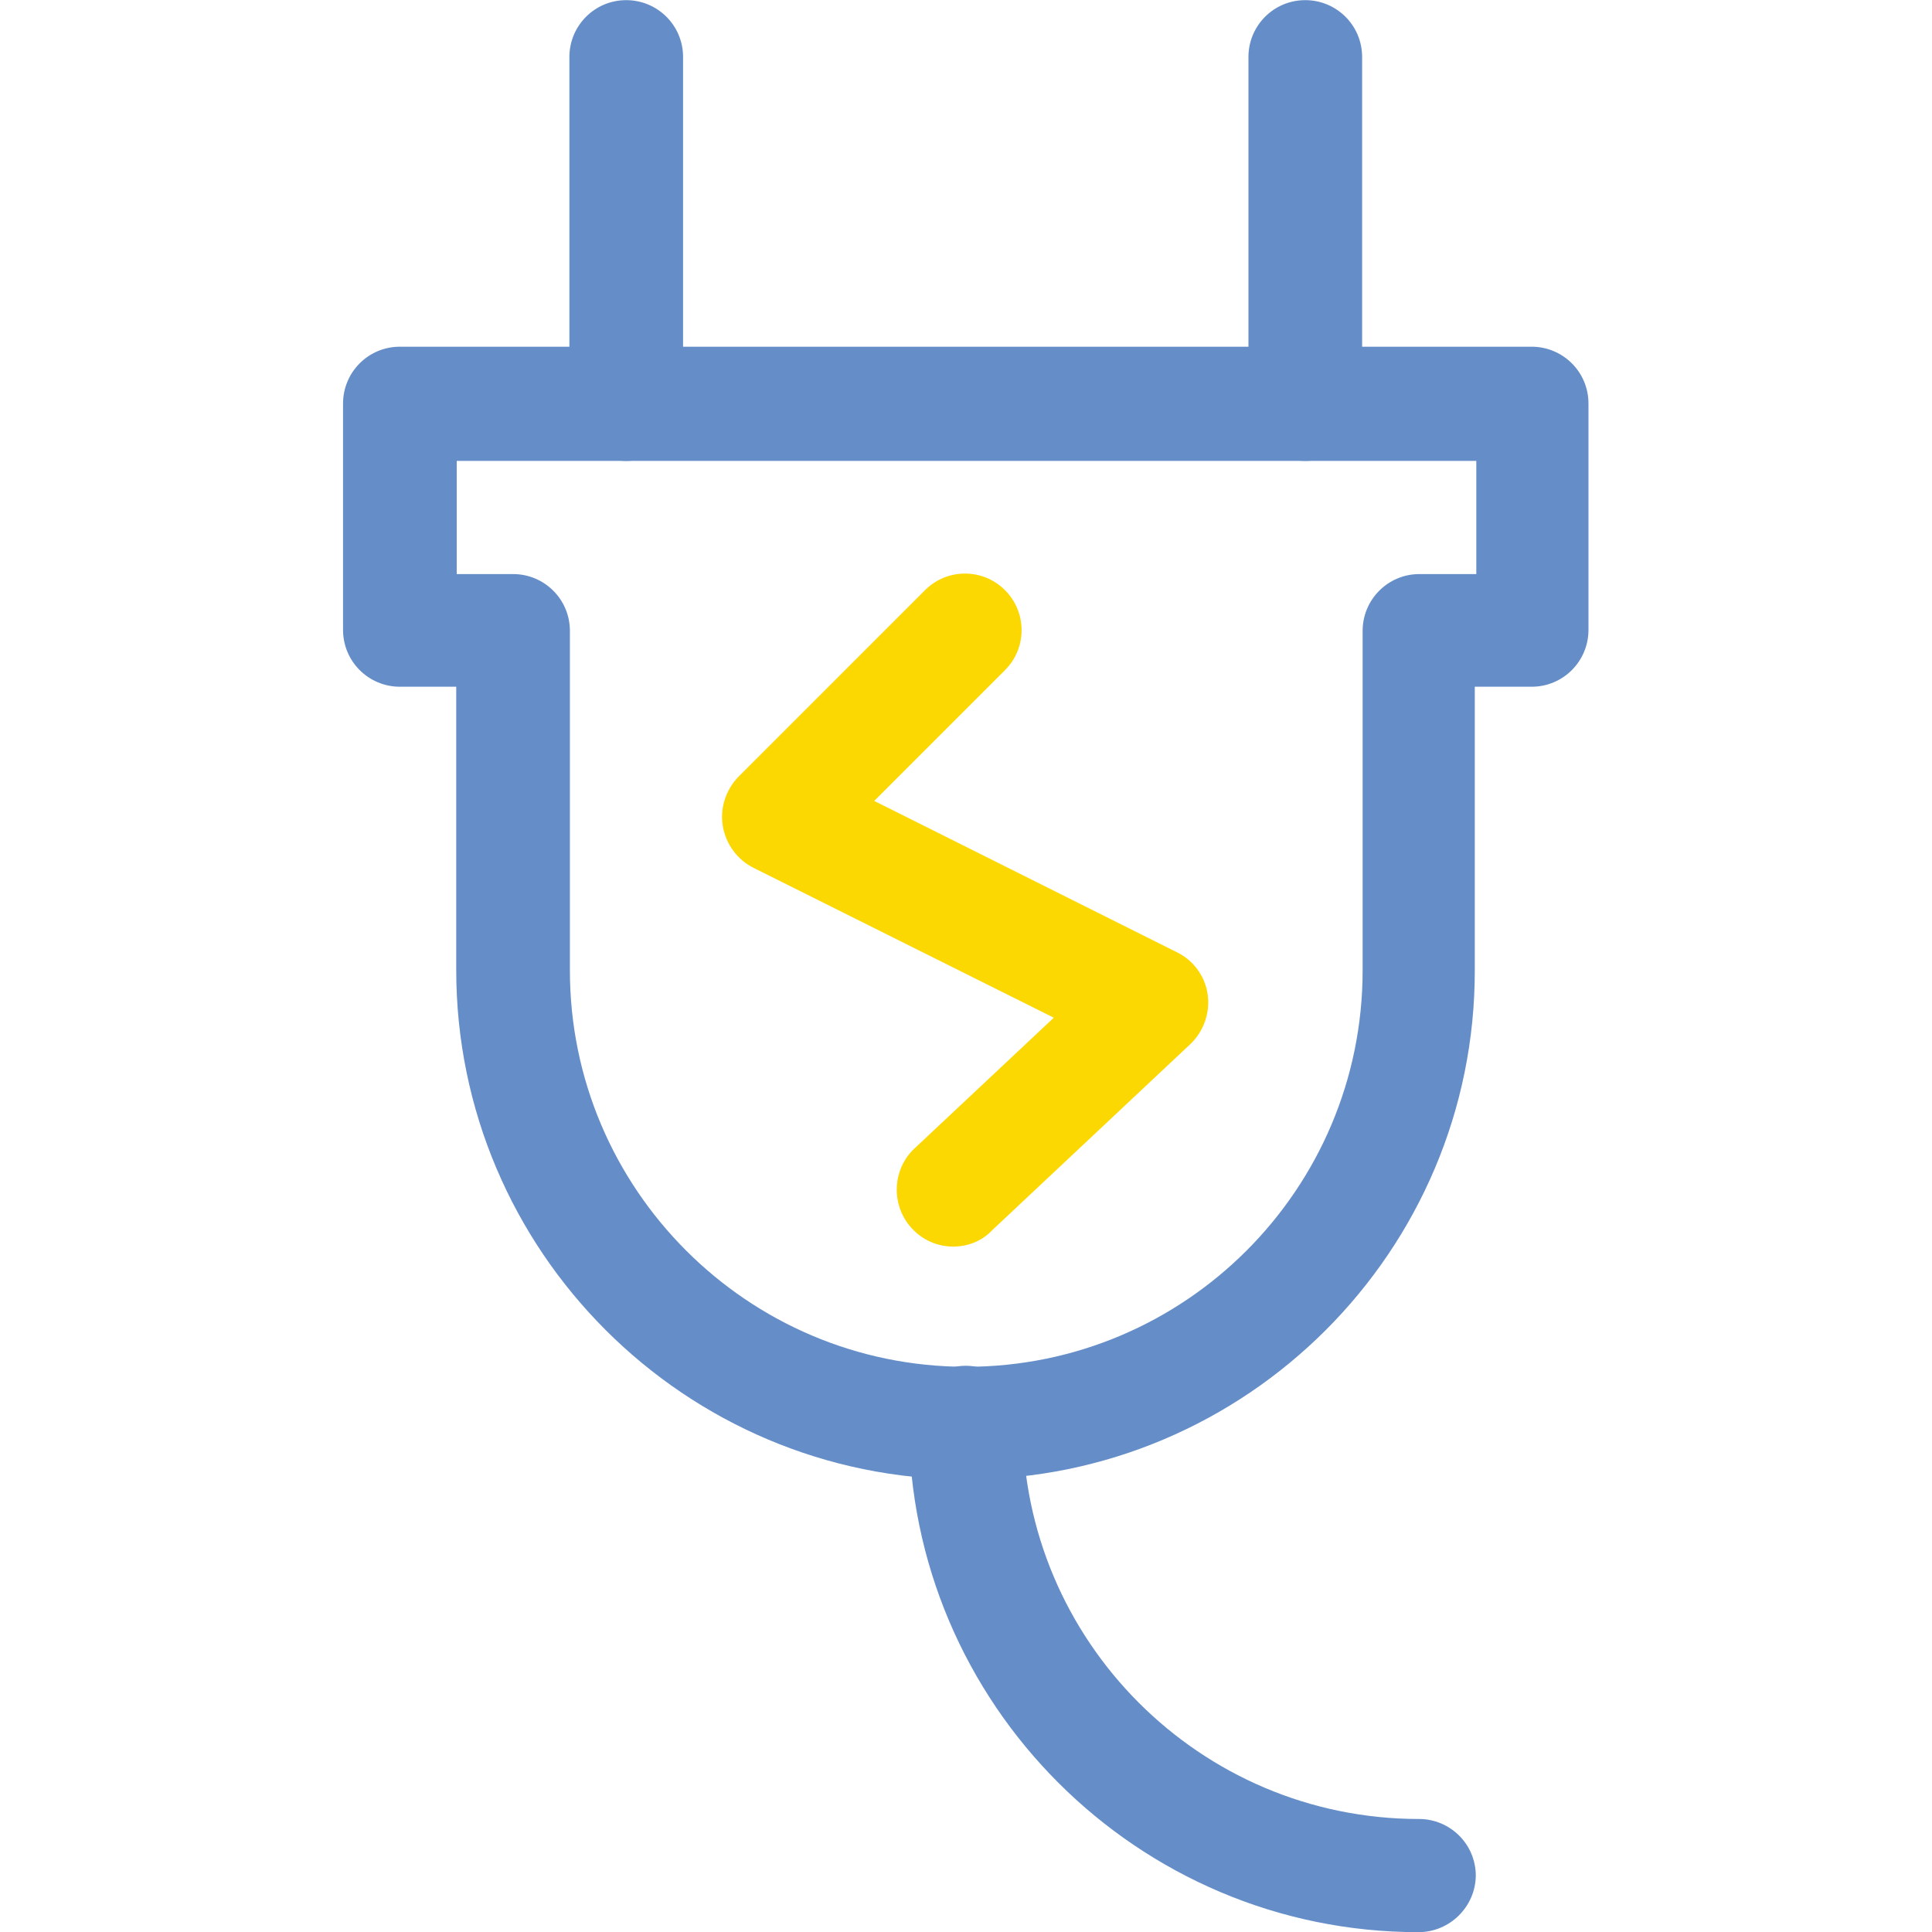
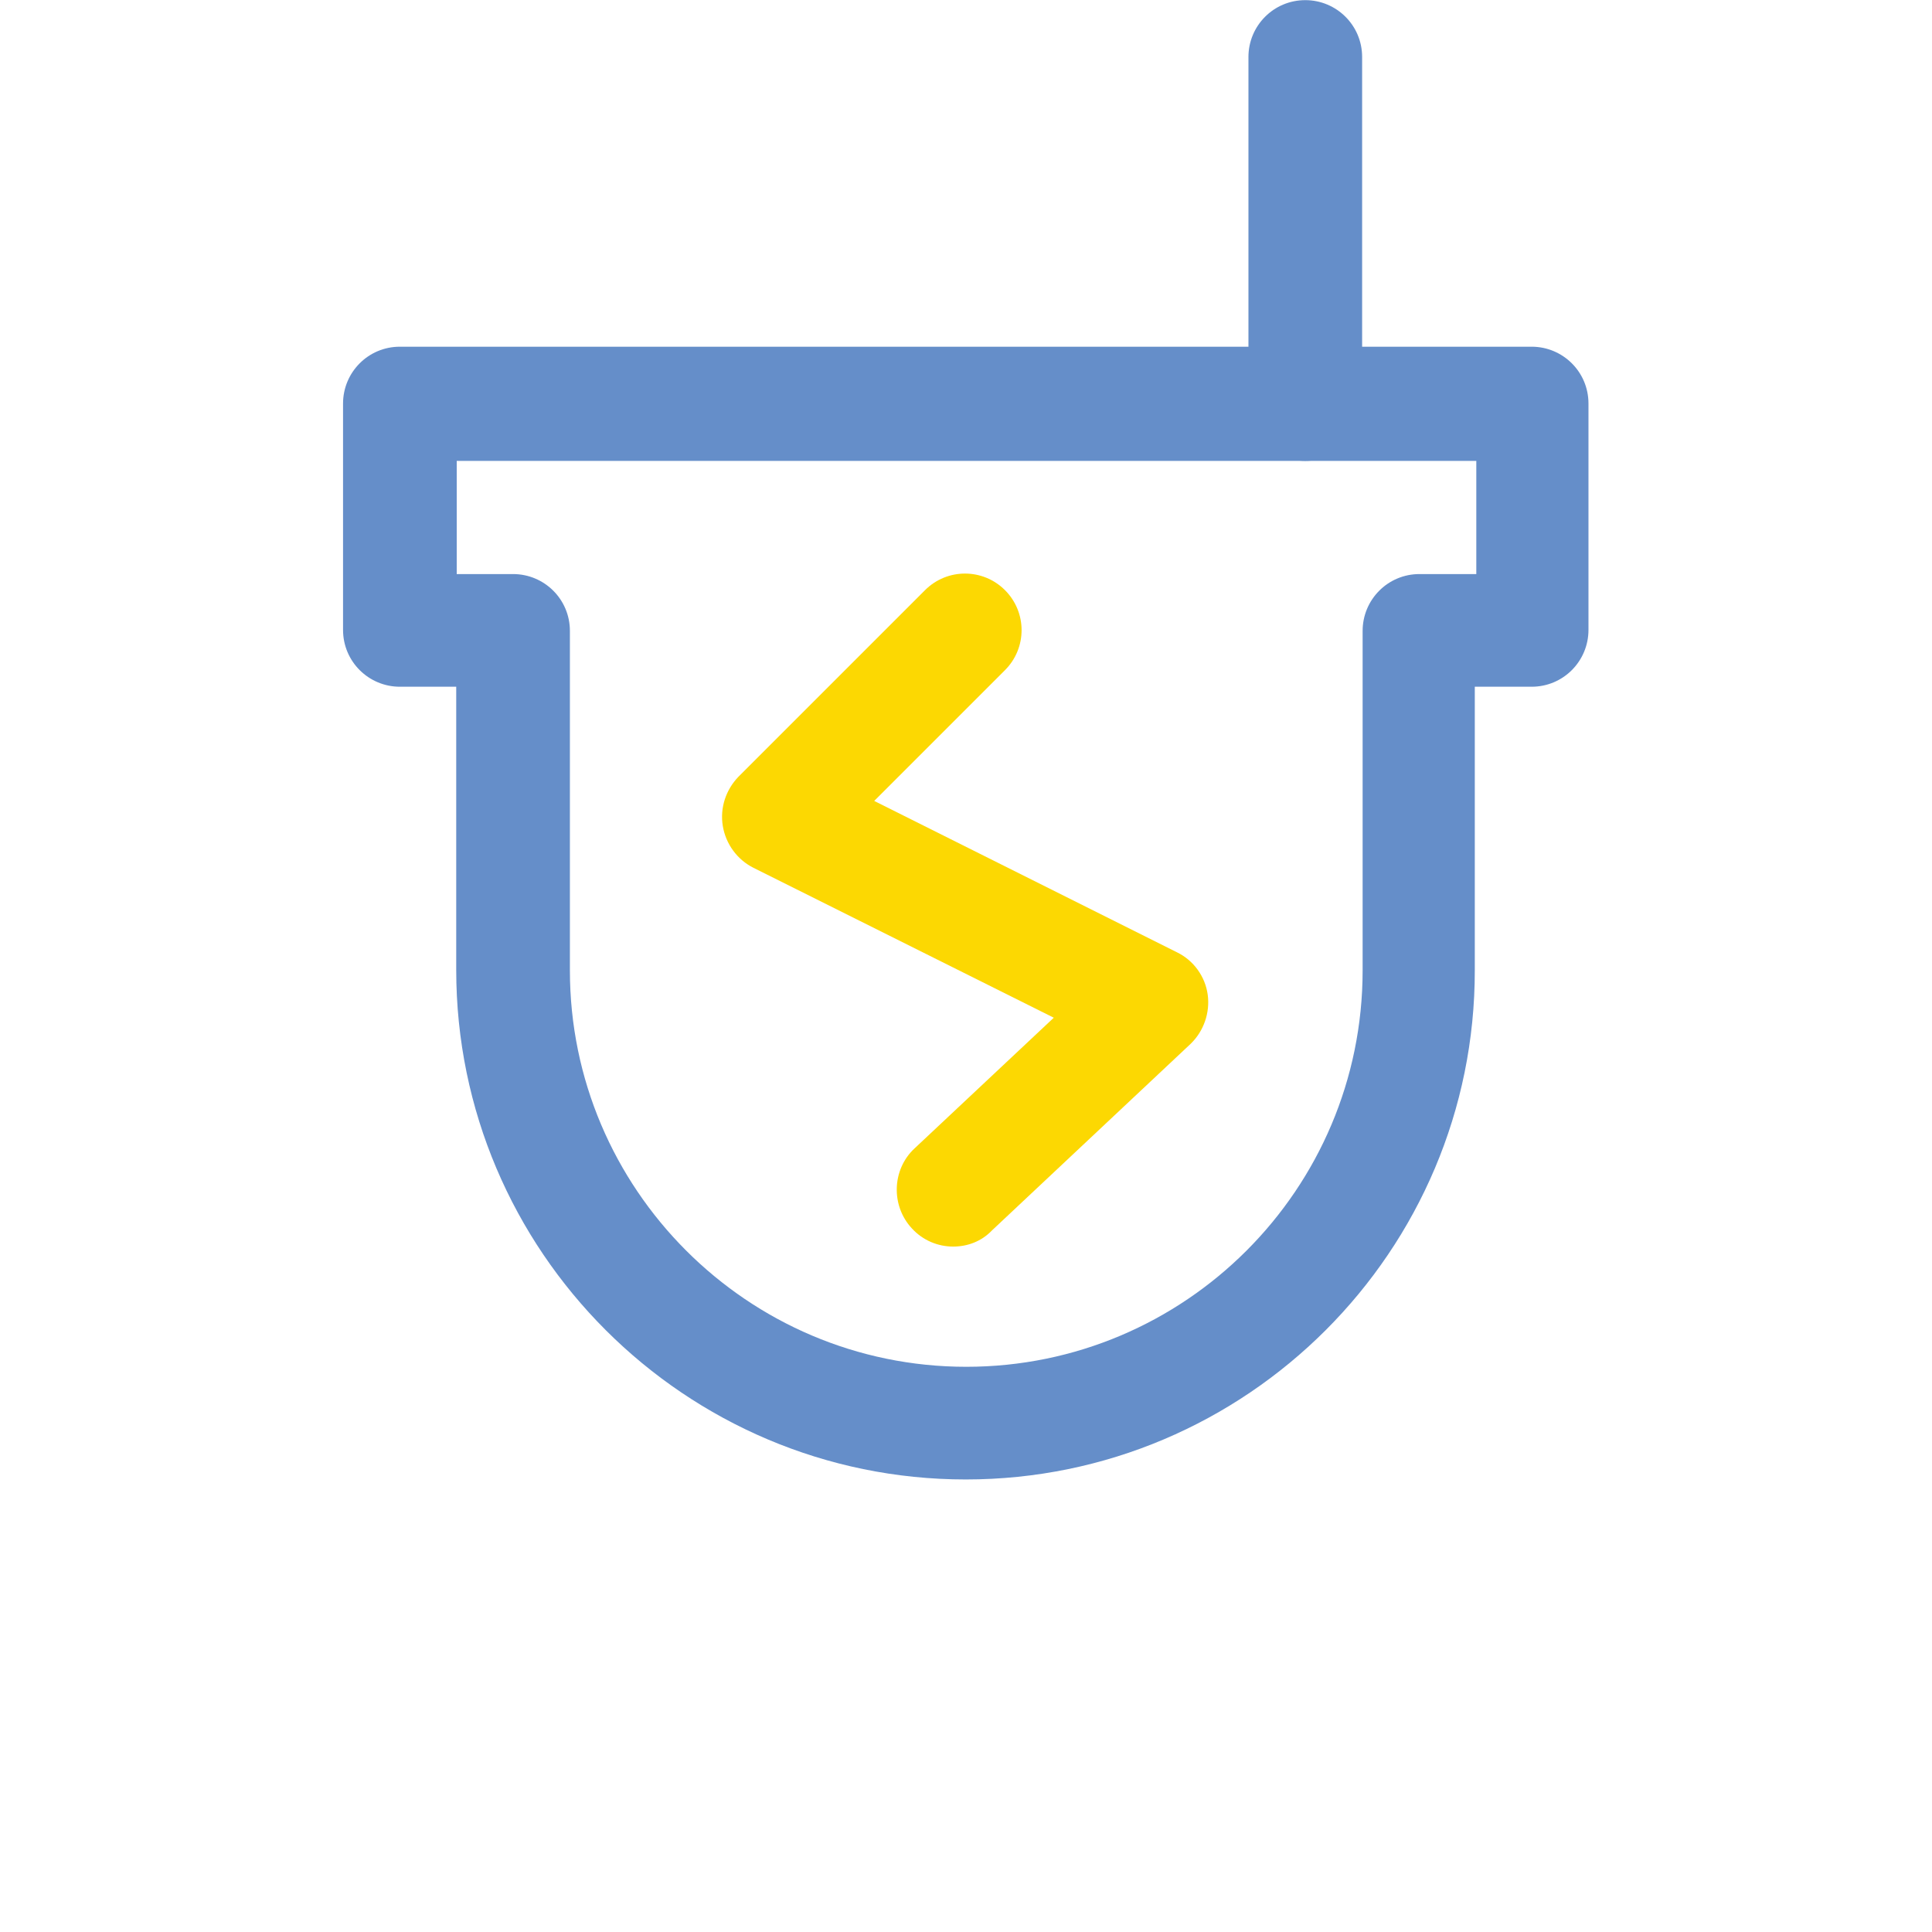
<svg xmlns="http://www.w3.org/2000/svg" version="1.1" id="Layer_1" x="0px" y="0px" viewBox="0 0 512 512" style="enable-background:new 0 0 512 512;" xml:space="preserve">
  <style type="text/css">
	.st0{fill:#658EC9;}
	.st1{fill:#FCD802;}
</style>
  <g>
    <g>
      <g transform="matrix(1.333 0 0 -1.333 0 682.667)">
        <g>
-           <path class="st0" d="M124.5,420.5c-6.2,0-11.3,5-11.3,11.3v69c0,6.2,5,11.3,11.3,11.3c6.2,0,11.3-5,11.3-11.3v-69      C135.8,425.5,130.7,420.5,124.5,420.5z" />
-         </g>
+           </g>
        <g>
          <path class="st0" d="M259.5,420.5c-6.2,0-11.3,5-11.3,11.3v69c0,6.2,5,11.3,11.3,11.3c6.2,0,11.3-5,11.3-11.3v-69      C270.8,425.5,265.7,420.5,259.5,420.5z" />
        </g>
        <g>
          <path class="st0" d="M192,218c-55.8,0-101.3,45.4-101.3,101.3v56.3H79.5c-6.2,0-11.3,5-11.3,11.3v45c0,6.2,5,11.3,11.3,11.3h225      c6.2,0,11.3-5,11.3-11.3v-45c0-6.2-5-11.3-11.3-11.3h-11.3v-56.3C293.3,263.4,247.8,218,192,218z M90.8,398H102      c6.2,0,11.3-5,11.3-11.3v-67.5c0-43.4,35.3-78.8,78.8-78.8s78.8,35.3,78.8,78.8v67.5c0,6.2,5,11.3,11.3,11.3h11.3v22.5H90.8V398      z" />
        </g>
        <g>
          <path class="st1" d="M189.5,264.3c-3,0-6,1.2-8.2,3.6c-4.2,4.5-4,11.7,0.5,15.9l27.7,26l-59.7,29.8c-3.2,1.6-5.5,4.7-6.1,8.3      c-0.6,3.6,0.6,7.2,3.1,9.8l37.1,37.1c4.4,4.4,11.5,4.4,15.9,0c4.4-4.4,4.4-11.5,0-15.9l-26-26l60.2-30.1      c3.3-1.6,5.6-4.8,6.1-8.4c0.5-3.6-0.8-7.3-3.4-9.8l-39.5-37.1C195.1,265.3,192.3,264.3,189.5,264.3z" />
        </g>
        <g>
-           <path class="st0" d="M282,128c-55.8,0-101.3,45.4-101.3,101.3c0,6.2,5,11.3,11.3,11.3c6.2,0,11.3-5,11.3-11.3      c0-43.4,35.3-78.8,78.8-78.8c6.2,0,11.3-5,11.3-11.3C293.3,133,288.2,128,282,128z" />
-         </g>
+           </g>
      </g>
    </g>
  </g>
</svg>